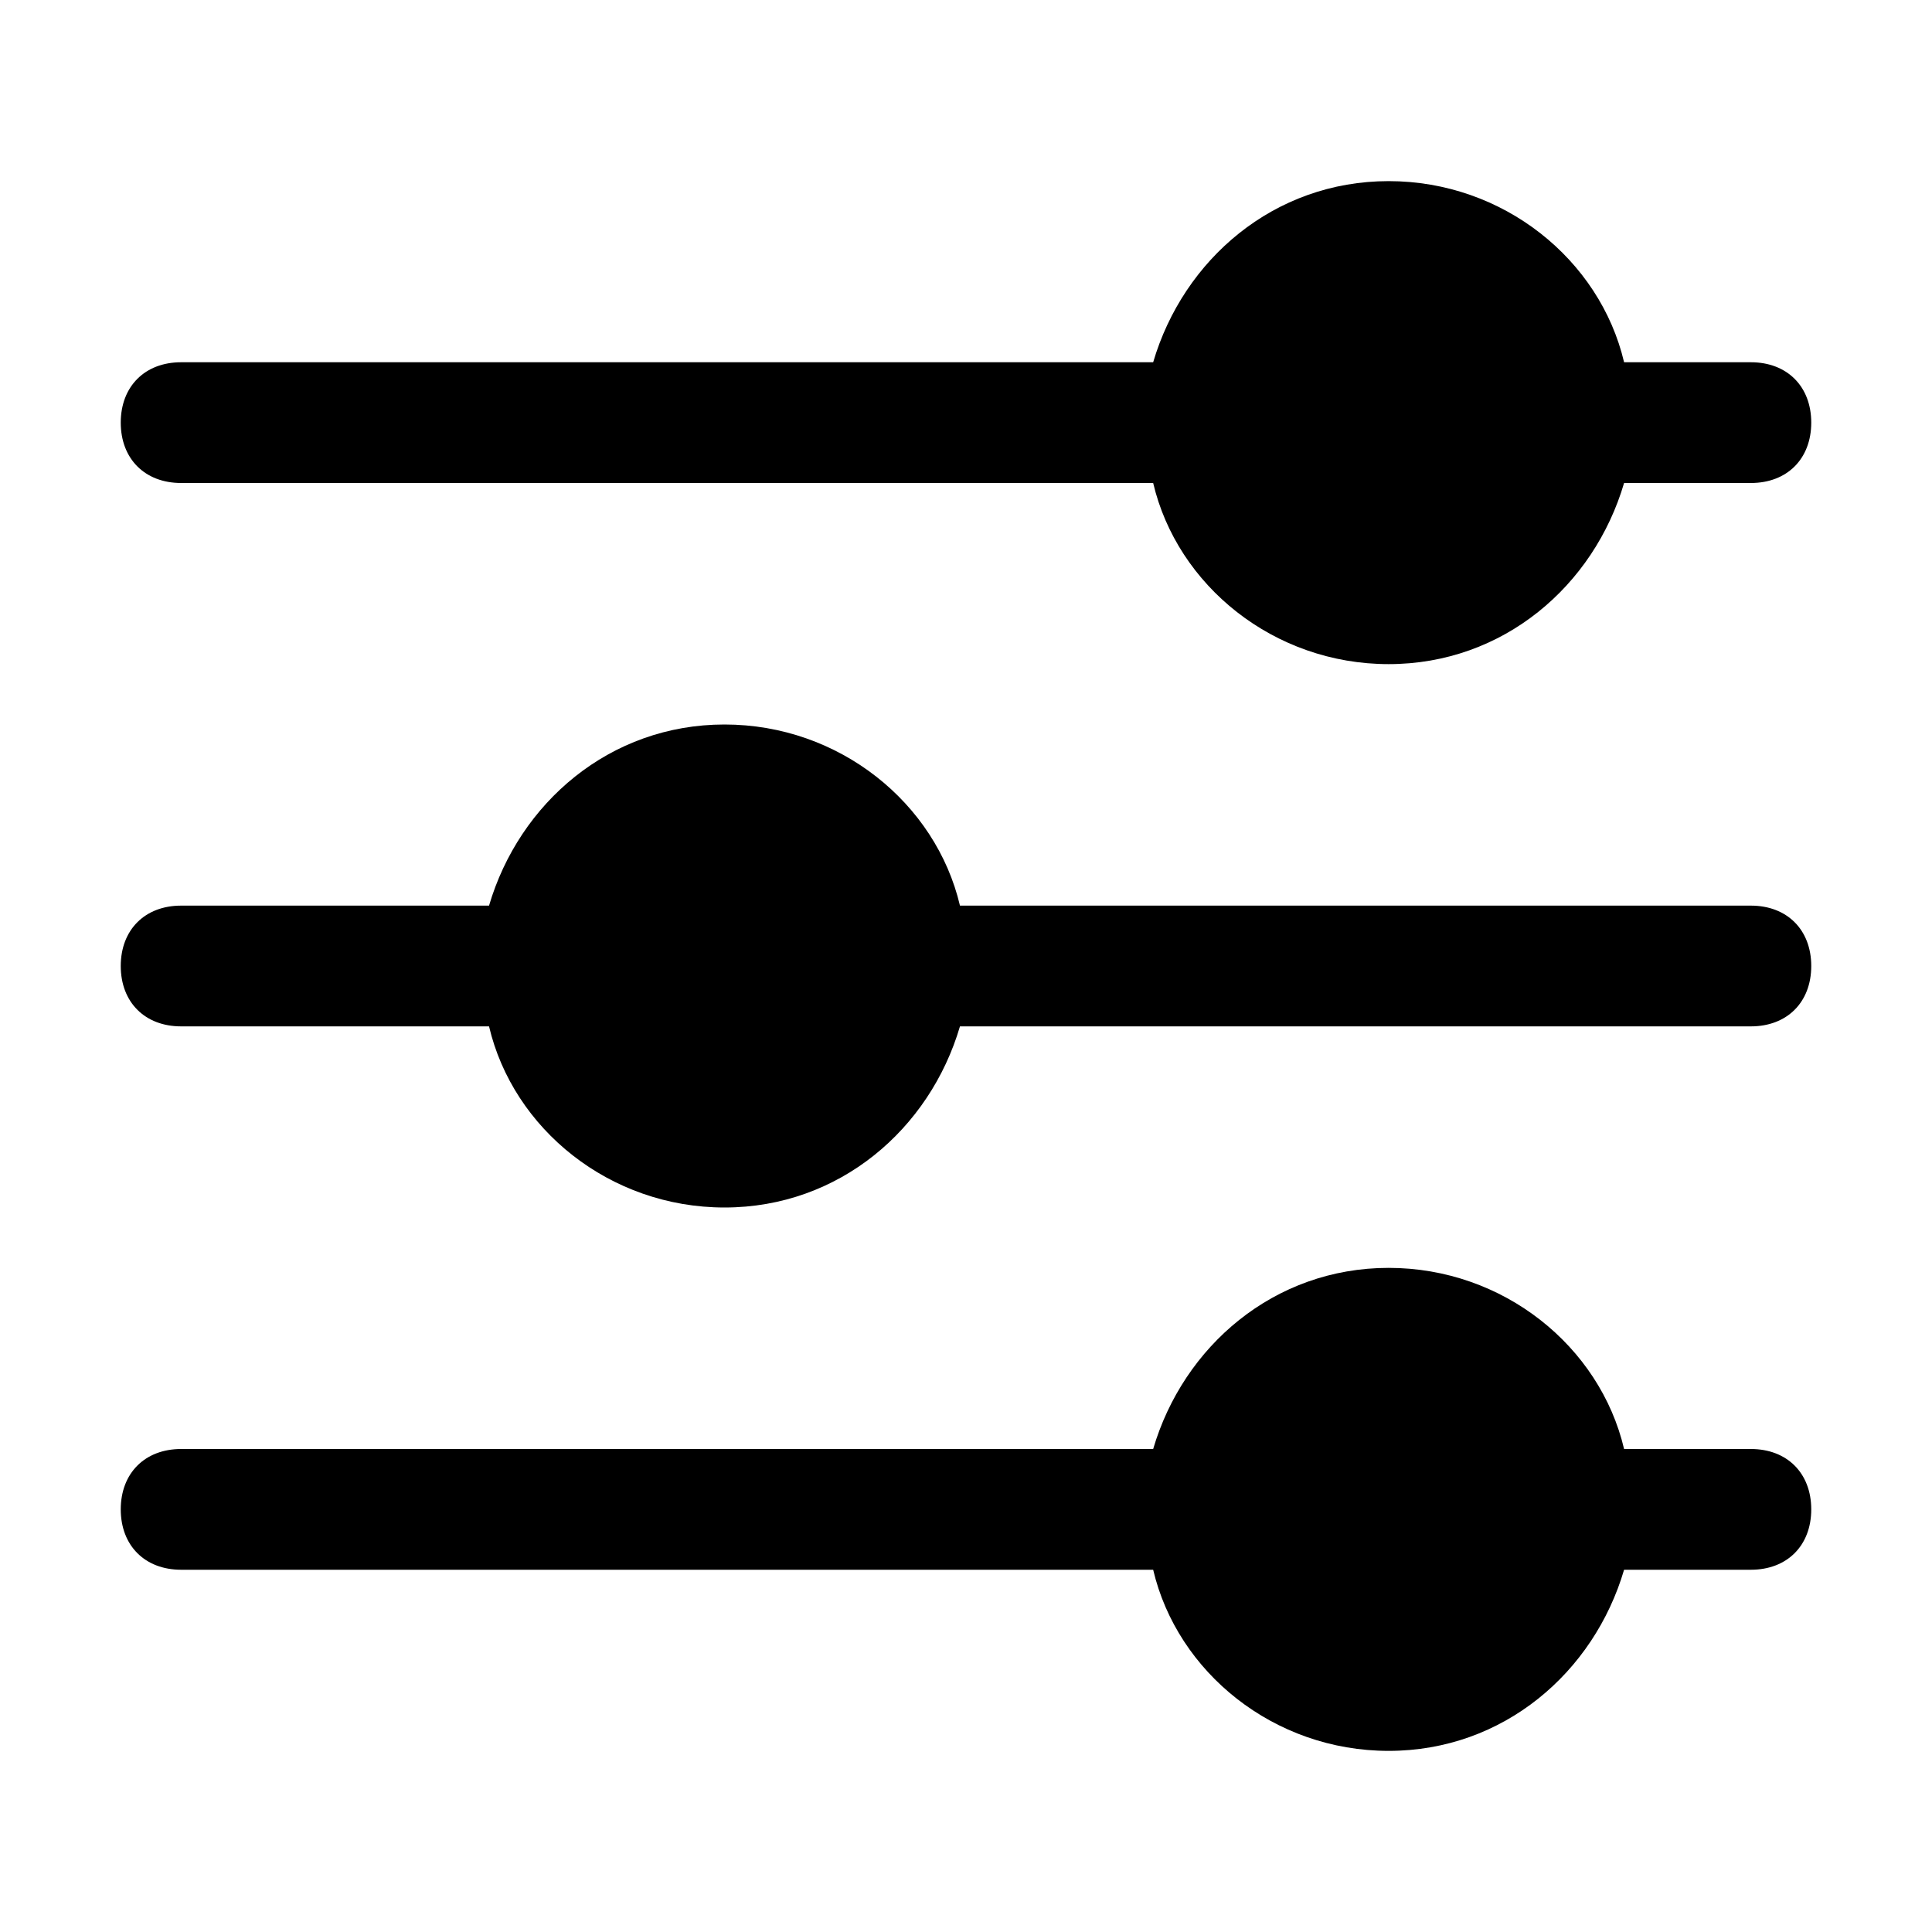
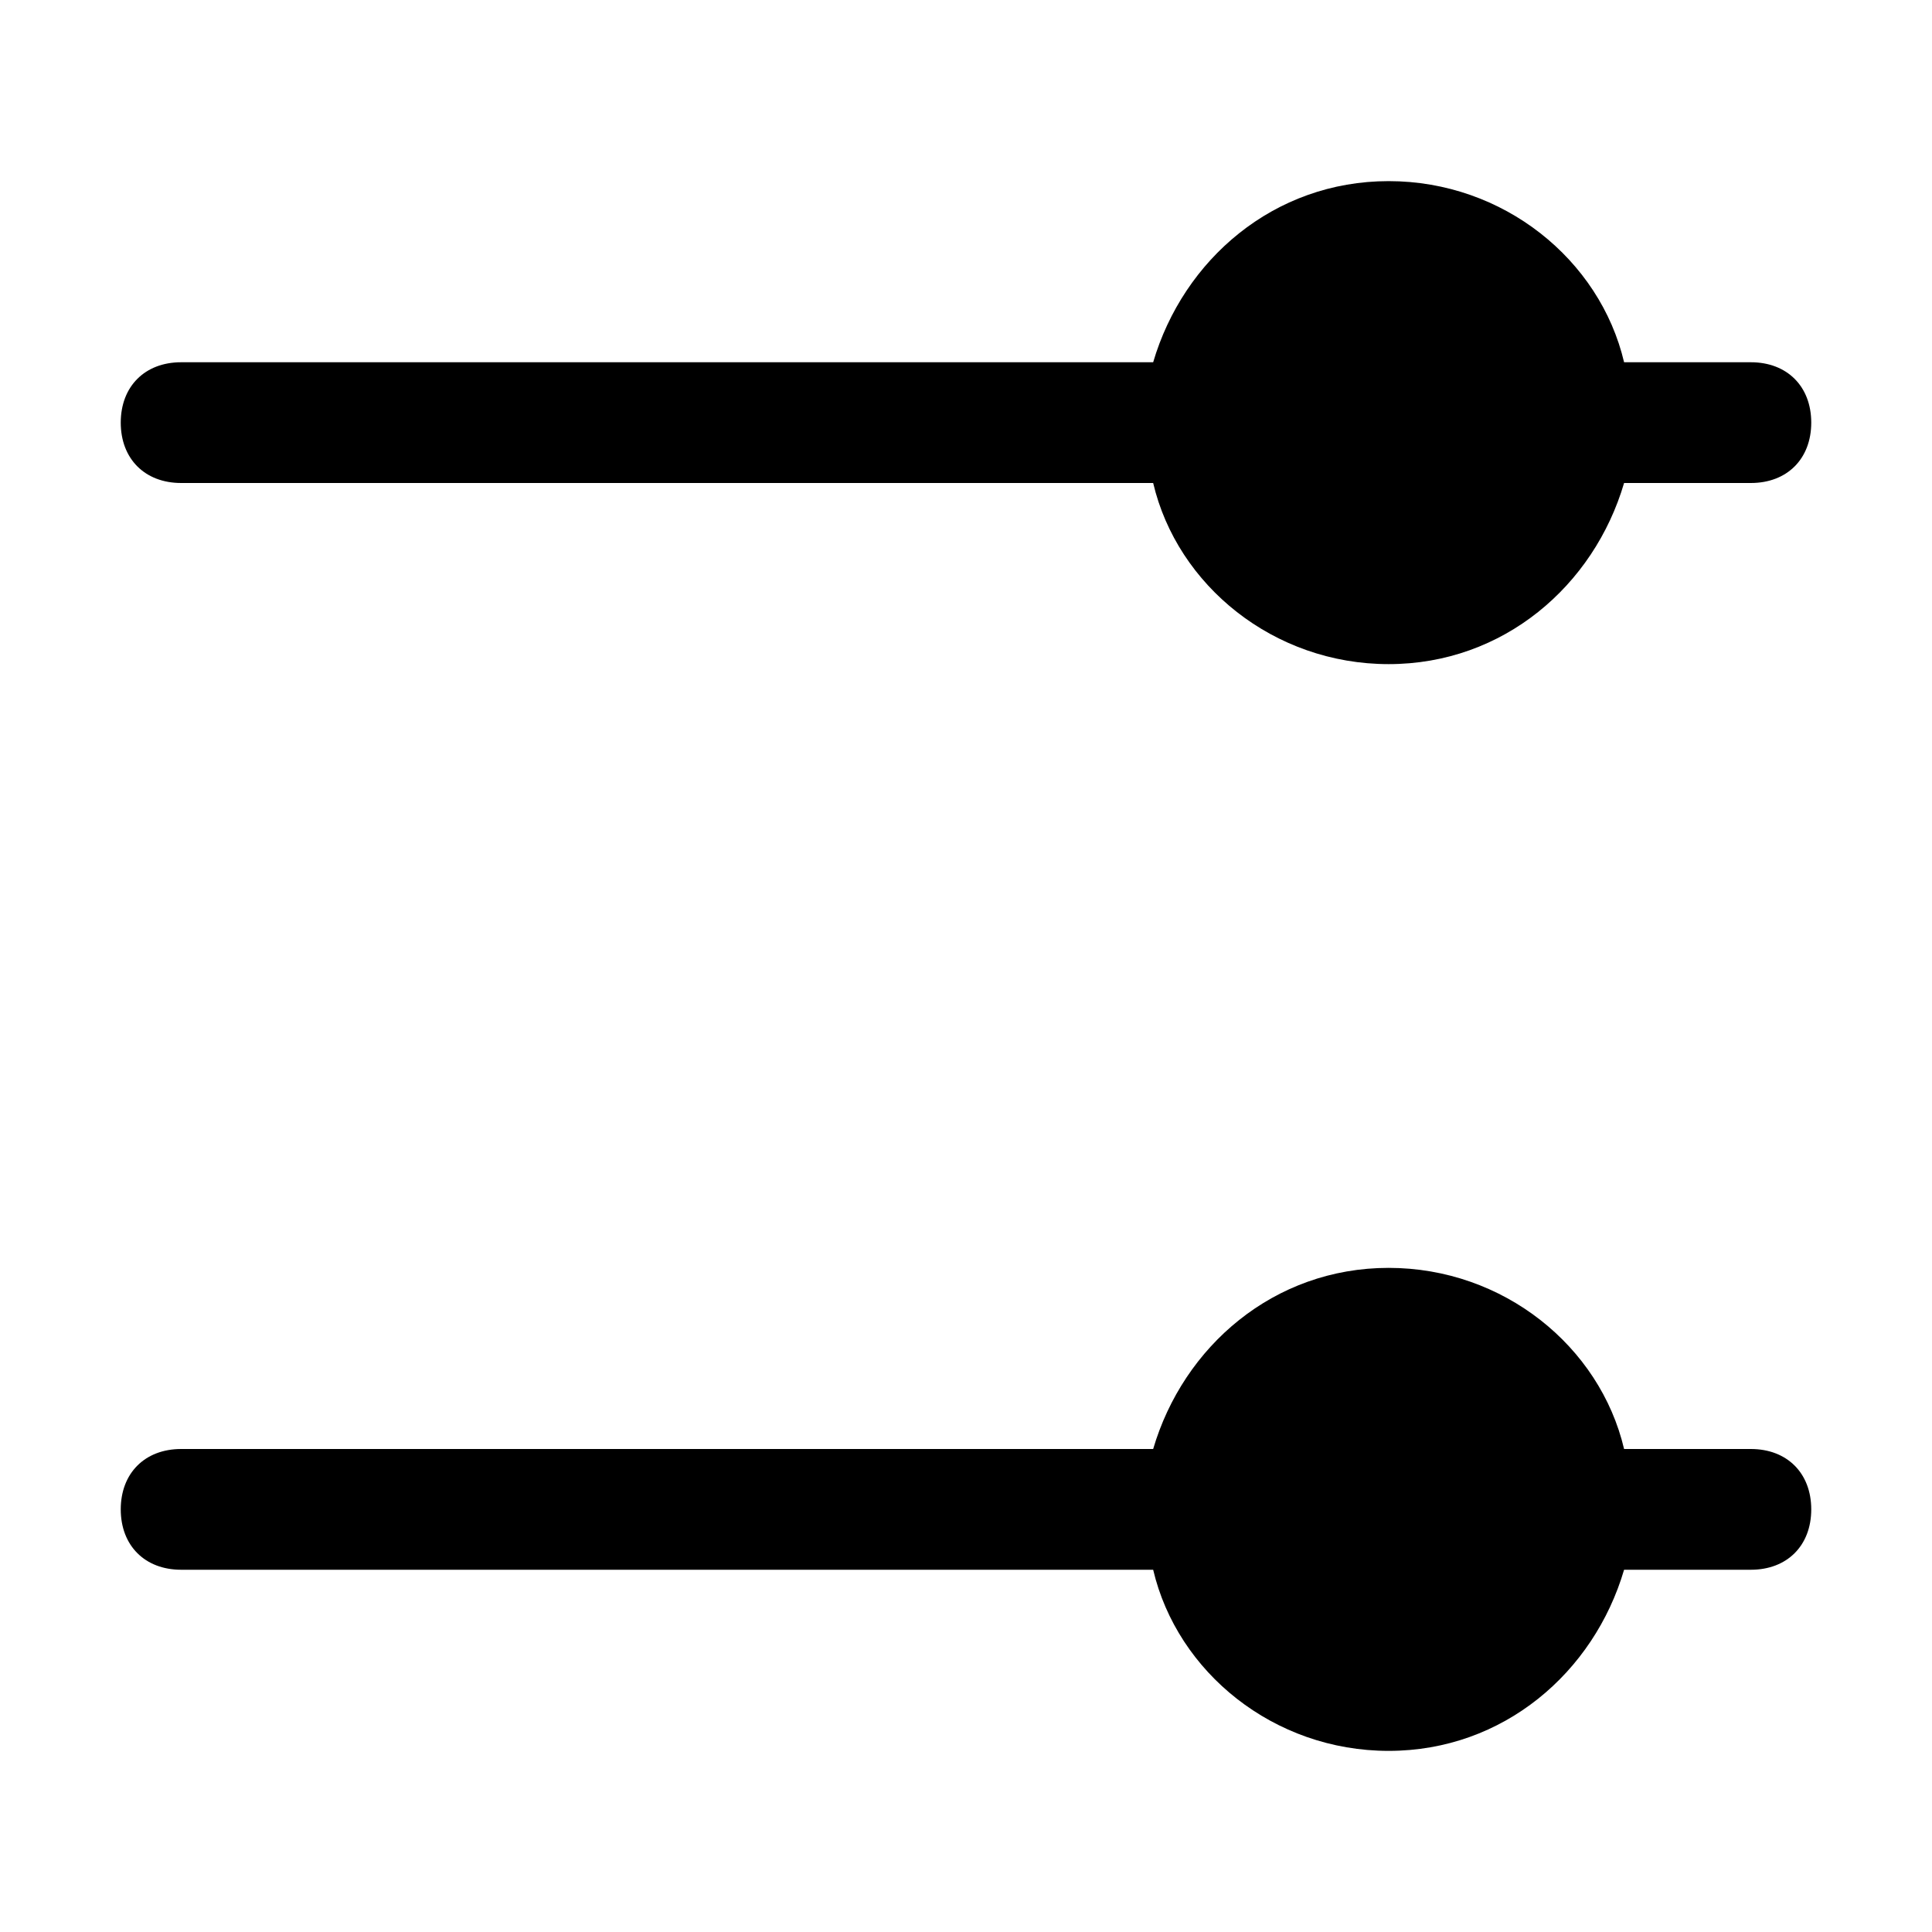
<svg xmlns="http://www.w3.org/2000/svg" fill="#000000" height="800px" width="800px" version="1.1" id="Icons" viewBox="0 0 32 32" xml:space="preserve">
  <g>
    <path d="M3,8h16.1c0.4,1.7,2,3,3.9,3s3.4-1.3,3.9-3H29c0.6,0,1-0.4,1-1s-0.4-1-1-1h-2.1c-0.4-1.7-2-3-3.9-3s-3.4,1.3-3.9,3H3   C2.4,6,2,6.4,2,7S2.4,8,3,8z" />
-     <path d="M29,15H15.9c-0.4-1.7-2-3-3.9-3s-3.4,1.3-3.9,3H3c-0.6,0-1,0.4-1,1s0.4,1,1,1h5.1c0.4,1.7,2,3,3.9,3s3.4-1.3,3.9-3H29   c0.6,0,1-0.4,1-1S29.6,15,29,15z" />
    <path d="M29,24h-2.1c-0.4-1.7-2-3-3.9-3s-3.4,1.3-3.9,3H3c-0.6,0-1,0.4-1,1s0.4,1,1,1h16.1c0.4,1.7,2,3,3.9,3s3.4-1.3,3.9-3H29   c0.6,0,1-0.4,1-1S29.6,24,29,24z" />
  </g>
</svg>